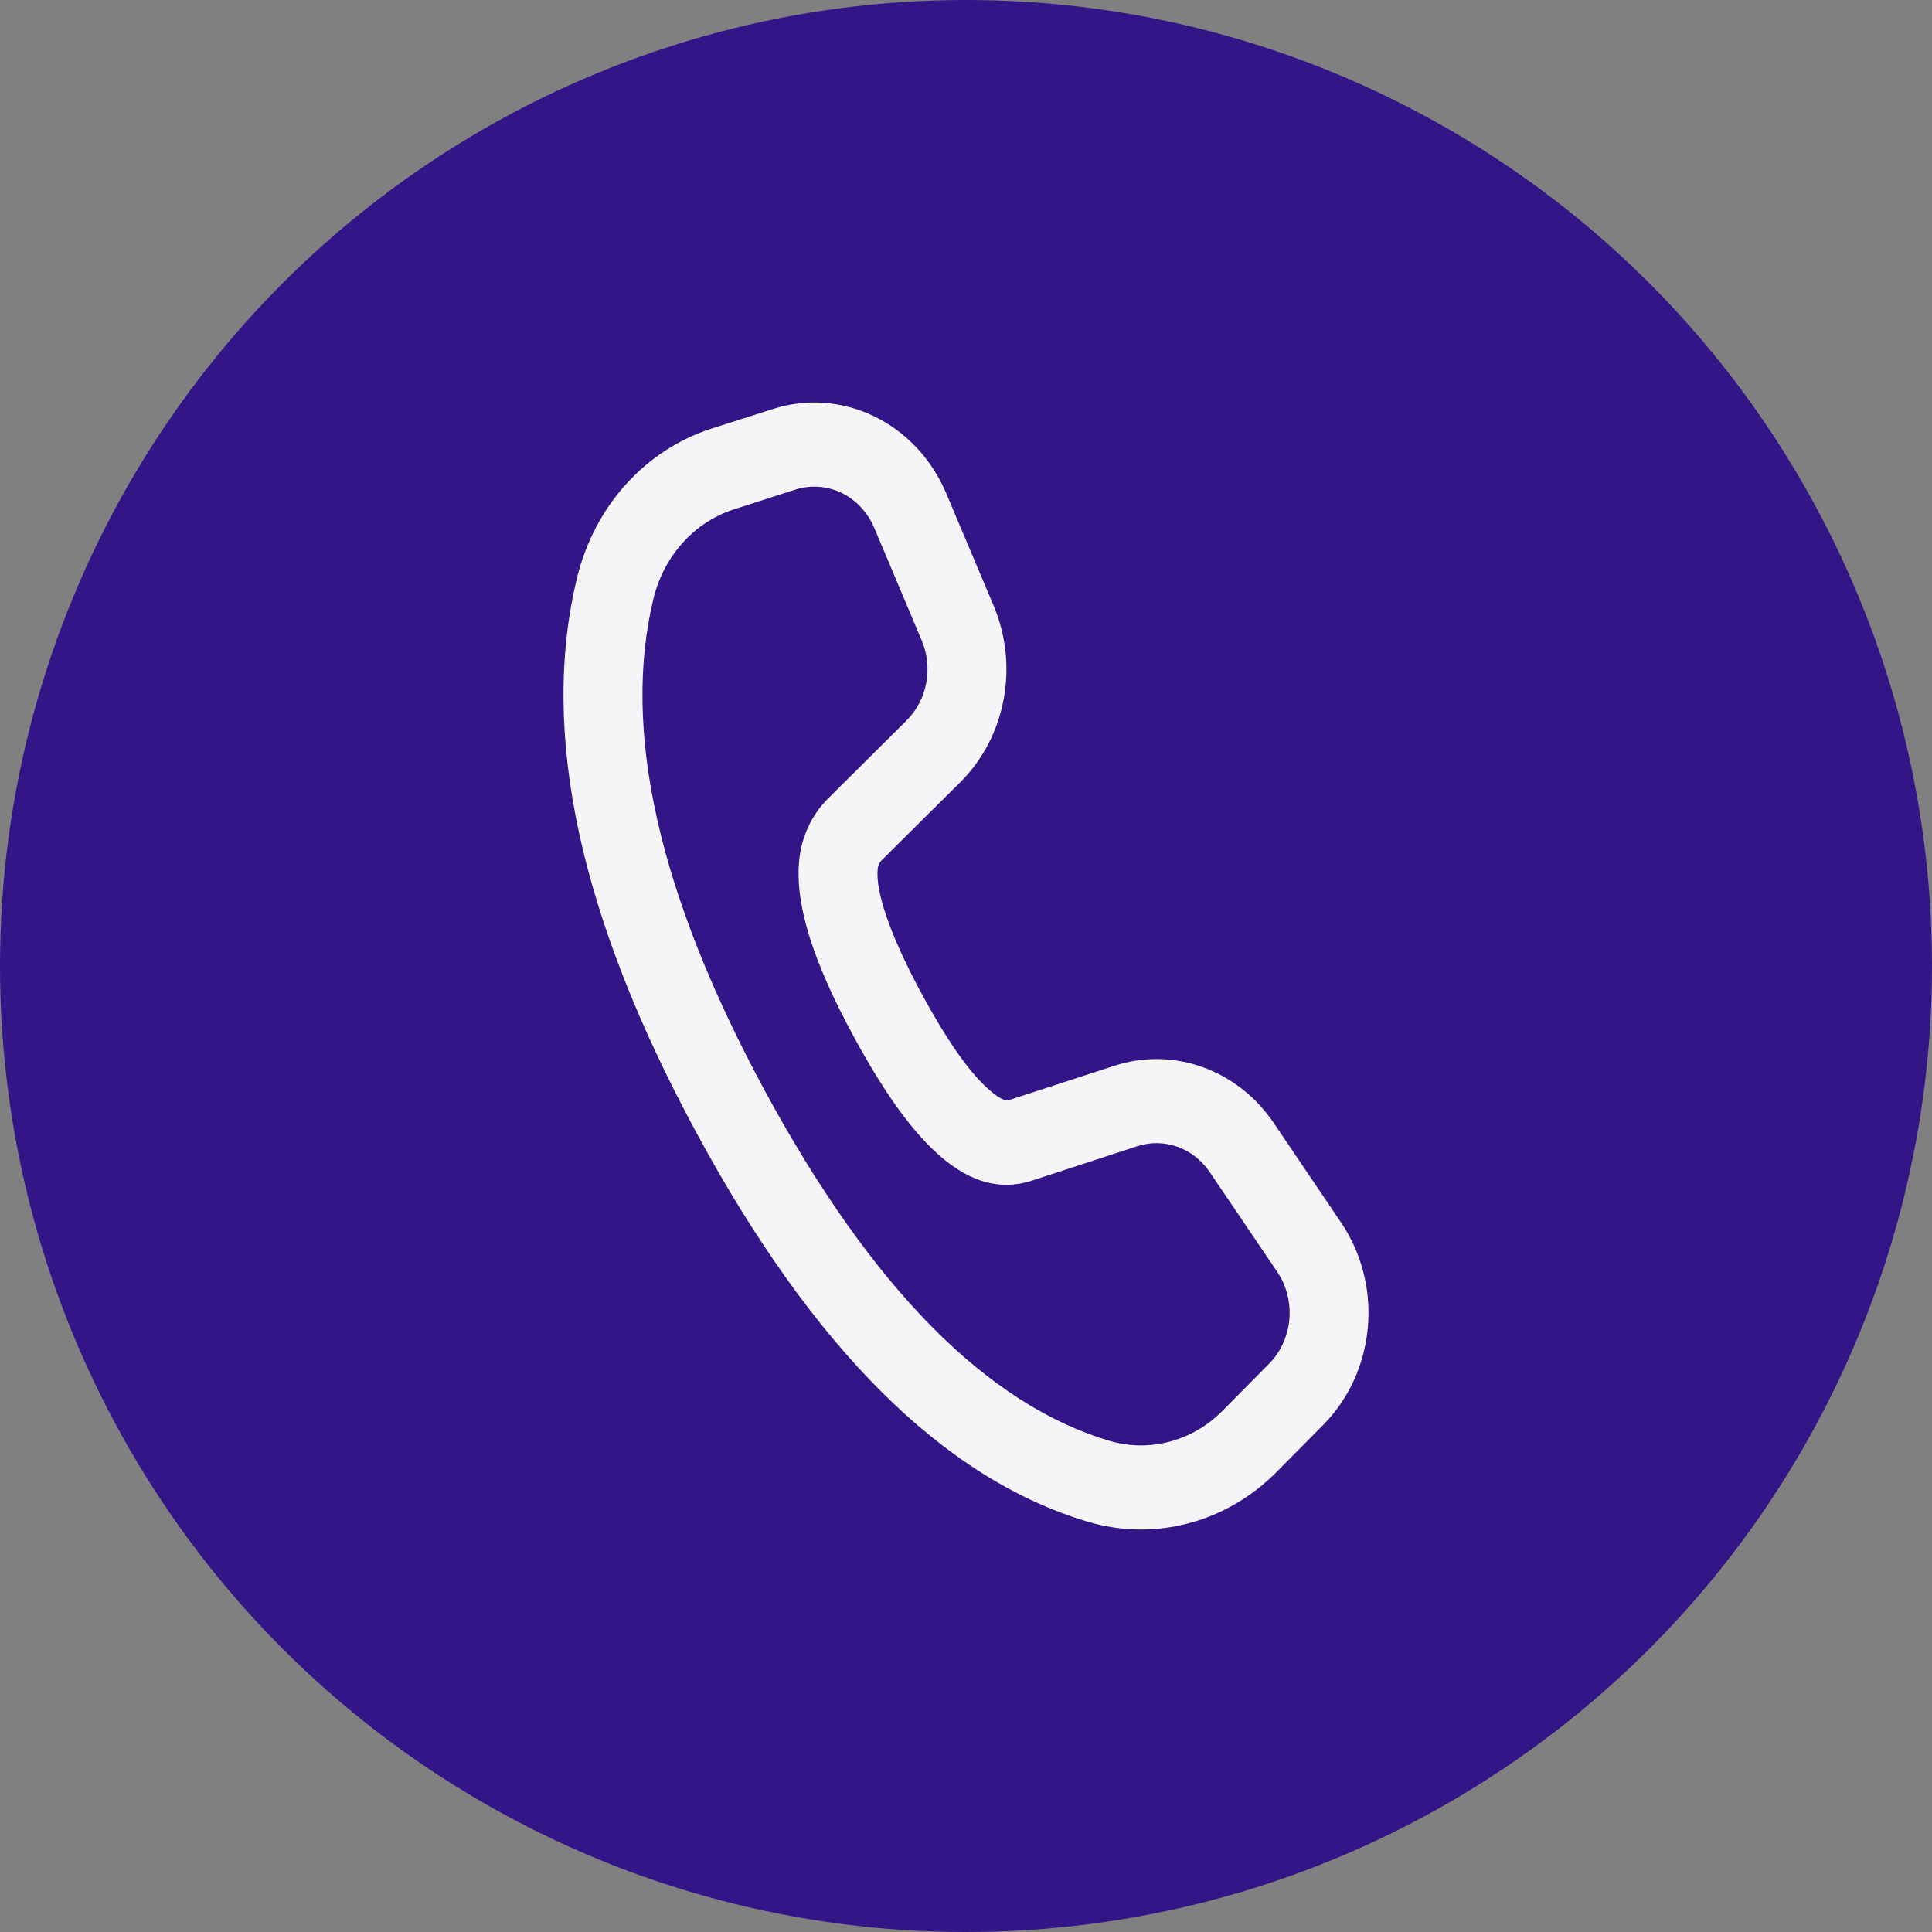
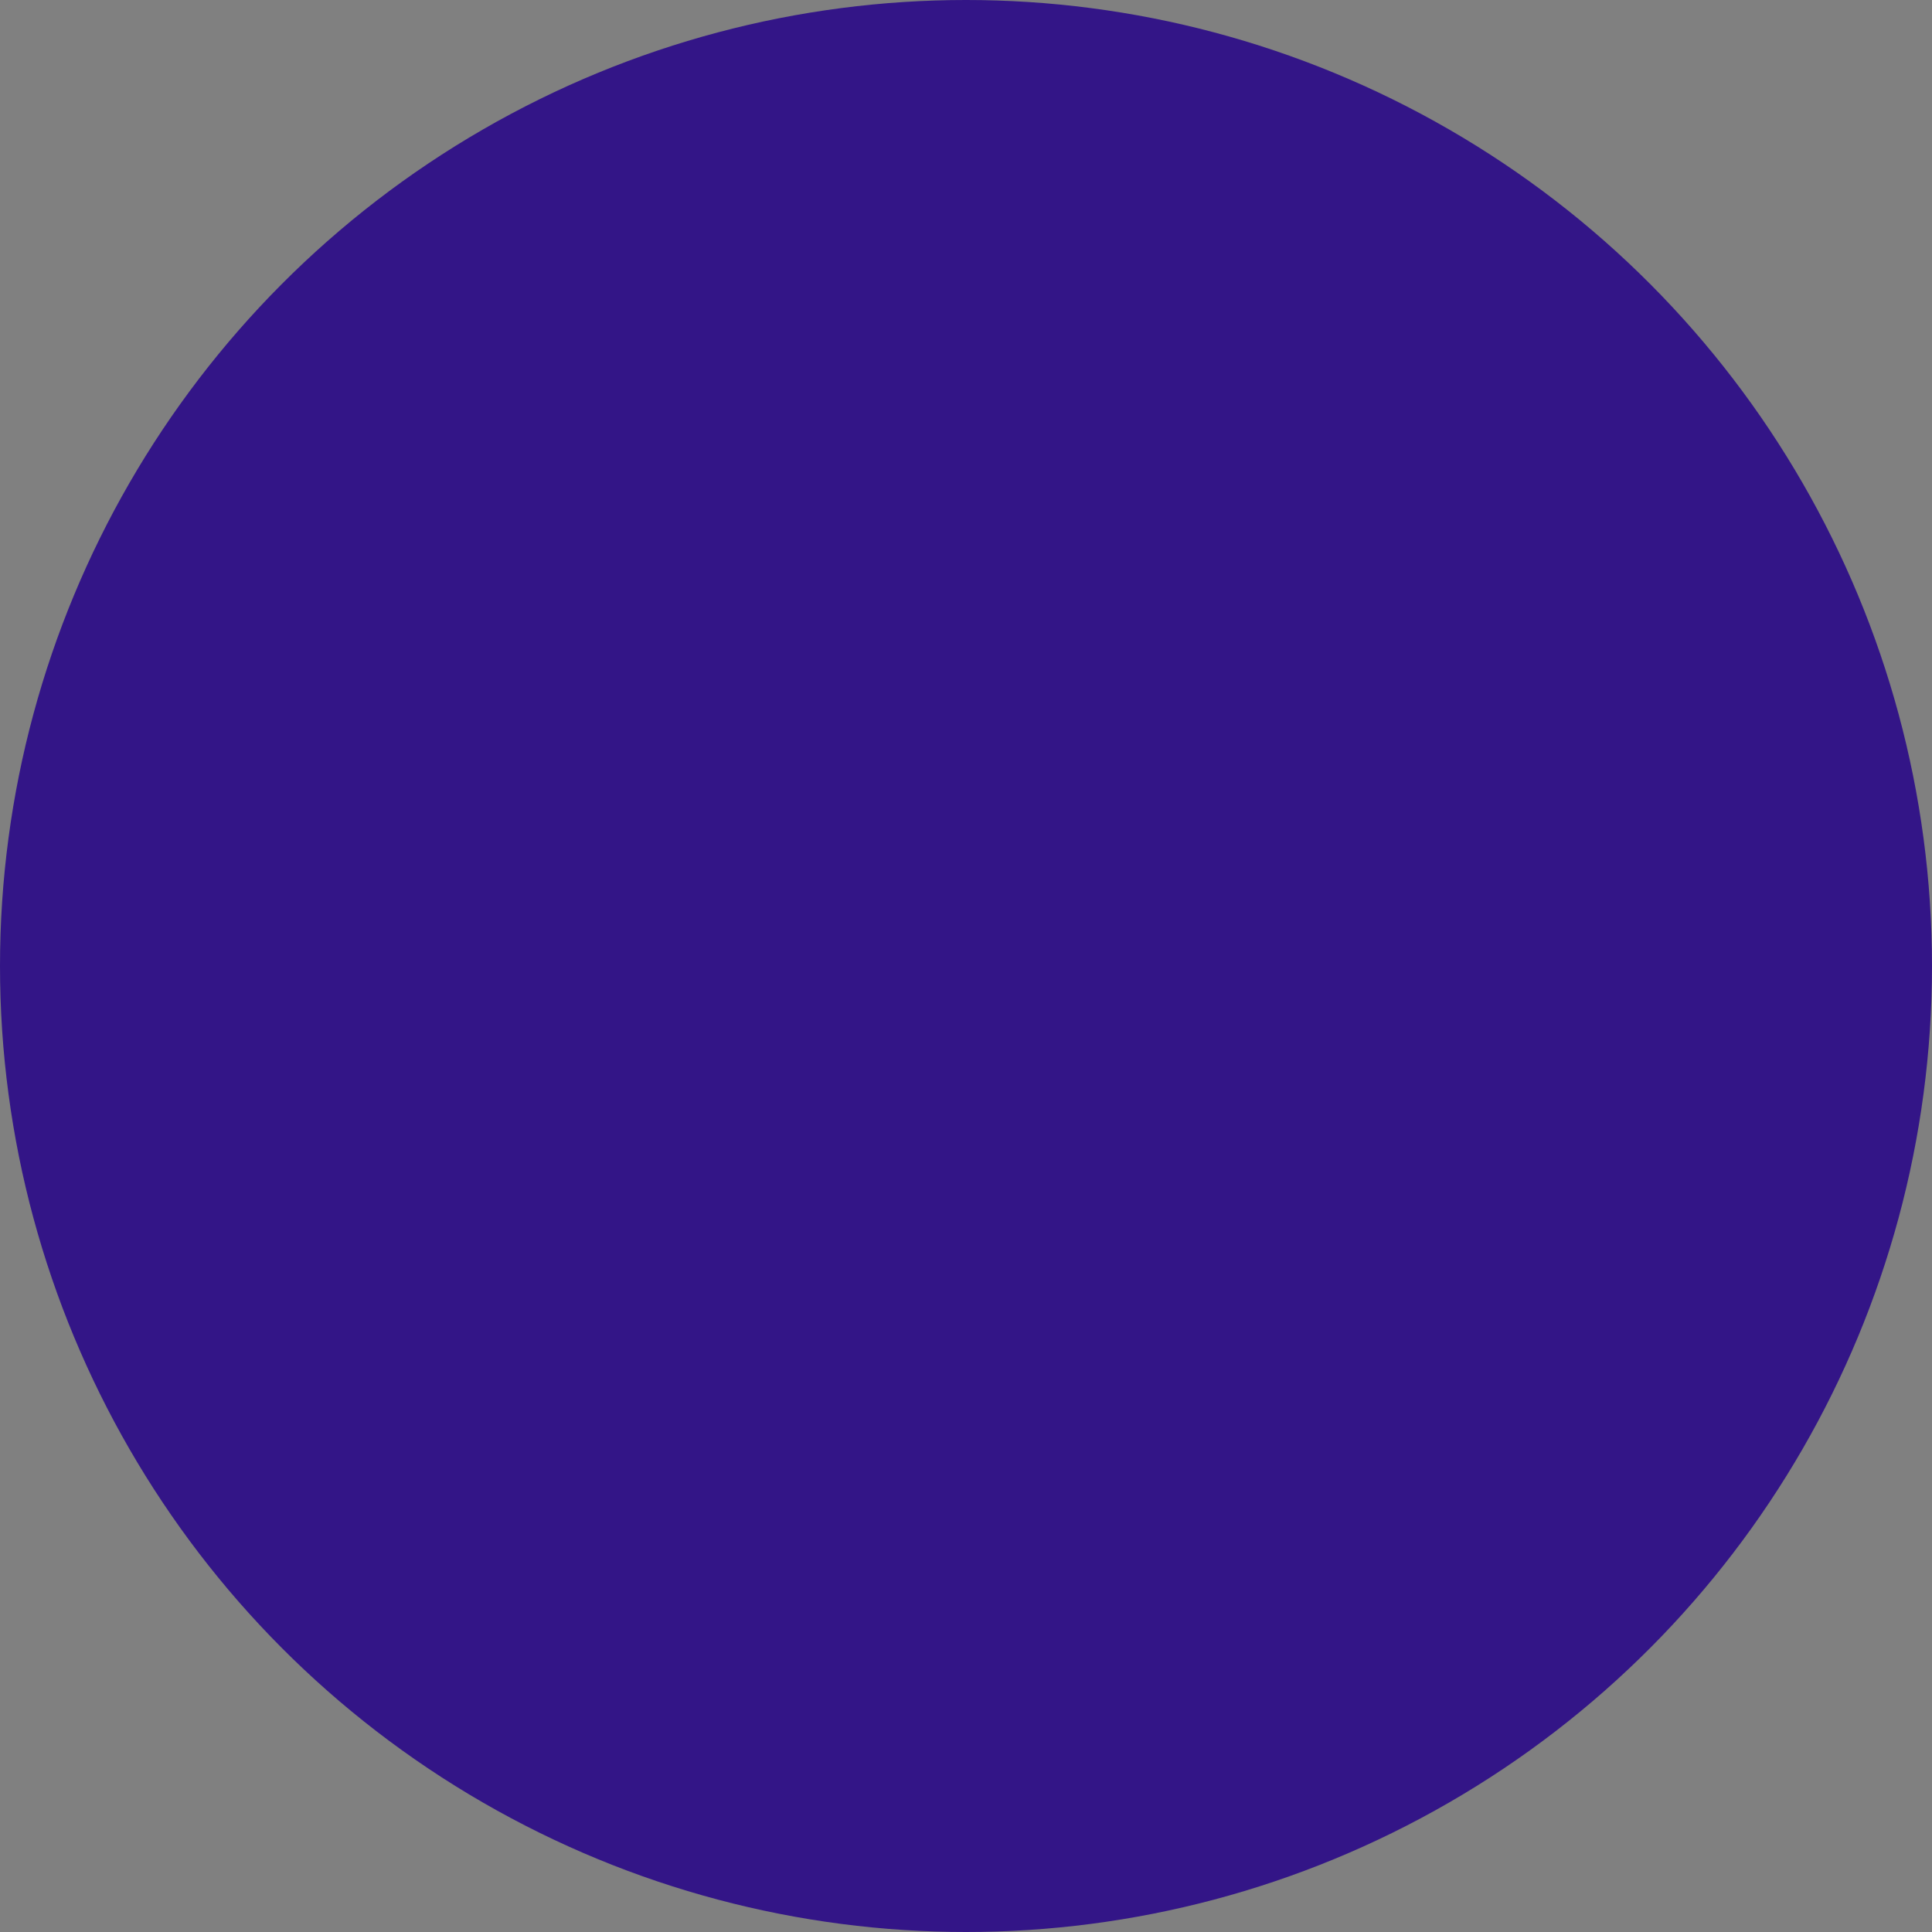
<svg xmlns="http://www.w3.org/2000/svg" width="24" height="24" viewBox="0 0 24 24" fill="none">
  <rect x="0" y="0" width="24" height="24" fill="#808080" stroke="none" />
  <circle cx="12" cy="12" r="12" fill="#331587" />
-   <path d="M8.834 5.326L9.597 5.082C10.015 4.947 10.464 4.98 10.861 5.173C11.258 5.365 11.576 5.706 11.755 6.13L12.345 7.528C12.498 7.893 12.541 8.3 12.467 8.692C12.393 9.084 12.205 9.442 11.931 9.715L10.954 10.685C10.925 10.713 10.907 10.752 10.903 10.793C10.874 11.07 11.05 11.608 11.456 12.357C11.75 12.901 12.017 13.284 12.244 13.498C12.403 13.647 12.49 13.679 12.527 13.668L13.841 13.24C14.199 13.123 14.583 13.128 14.939 13.256C15.295 13.383 15.604 13.626 15.823 13.95L16.66 15.188C16.915 15.564 17.033 16.026 16.992 16.488C16.951 16.95 16.755 17.38 16.439 17.699L15.86 18.284C15.552 18.595 15.175 18.815 14.764 18.923C14.353 19.032 13.923 19.025 13.515 18.904C11.715 18.368 10.101 16.749 8.656 14.08C7.209 11.408 6.7 9.106 7.169 7.174C7.275 6.739 7.483 6.341 7.775 6.017C8.067 5.694 8.431 5.456 8.834 5.326ZM9.118 6.327C8.876 6.405 8.657 6.547 8.482 6.741C8.307 6.935 8.181 7.174 8.118 7.435C7.724 9.06 8.175 11.1 9.505 13.557C10.835 16.011 12.265 17.447 13.78 17.898C14.024 17.971 14.283 17.974 14.529 17.909C14.775 17.844 15.002 17.712 15.186 17.526L15.765 16.941C15.909 16.795 15.998 16.6 16.017 16.39C16.035 16.18 15.982 15.97 15.866 15.799L15.029 14.562C14.93 14.415 14.789 14.304 14.627 14.246C14.465 14.188 14.291 14.185 14.127 14.239L12.81 14.669C12.046 14.911 11.352 14.255 10.607 12.88C10.104 11.953 9.87 11.235 9.929 10.677C9.959 10.387 10.086 10.12 10.285 9.921L11.262 8.95C11.387 8.826 11.472 8.664 11.506 8.485C11.539 8.307 11.52 8.122 11.45 7.956L10.861 6.559C10.78 6.366 10.635 6.211 10.455 6.123C10.274 6.036 10.07 6.021 9.88 6.082L9.118 6.327Z" fill="#F5F5F7" />
</svg>